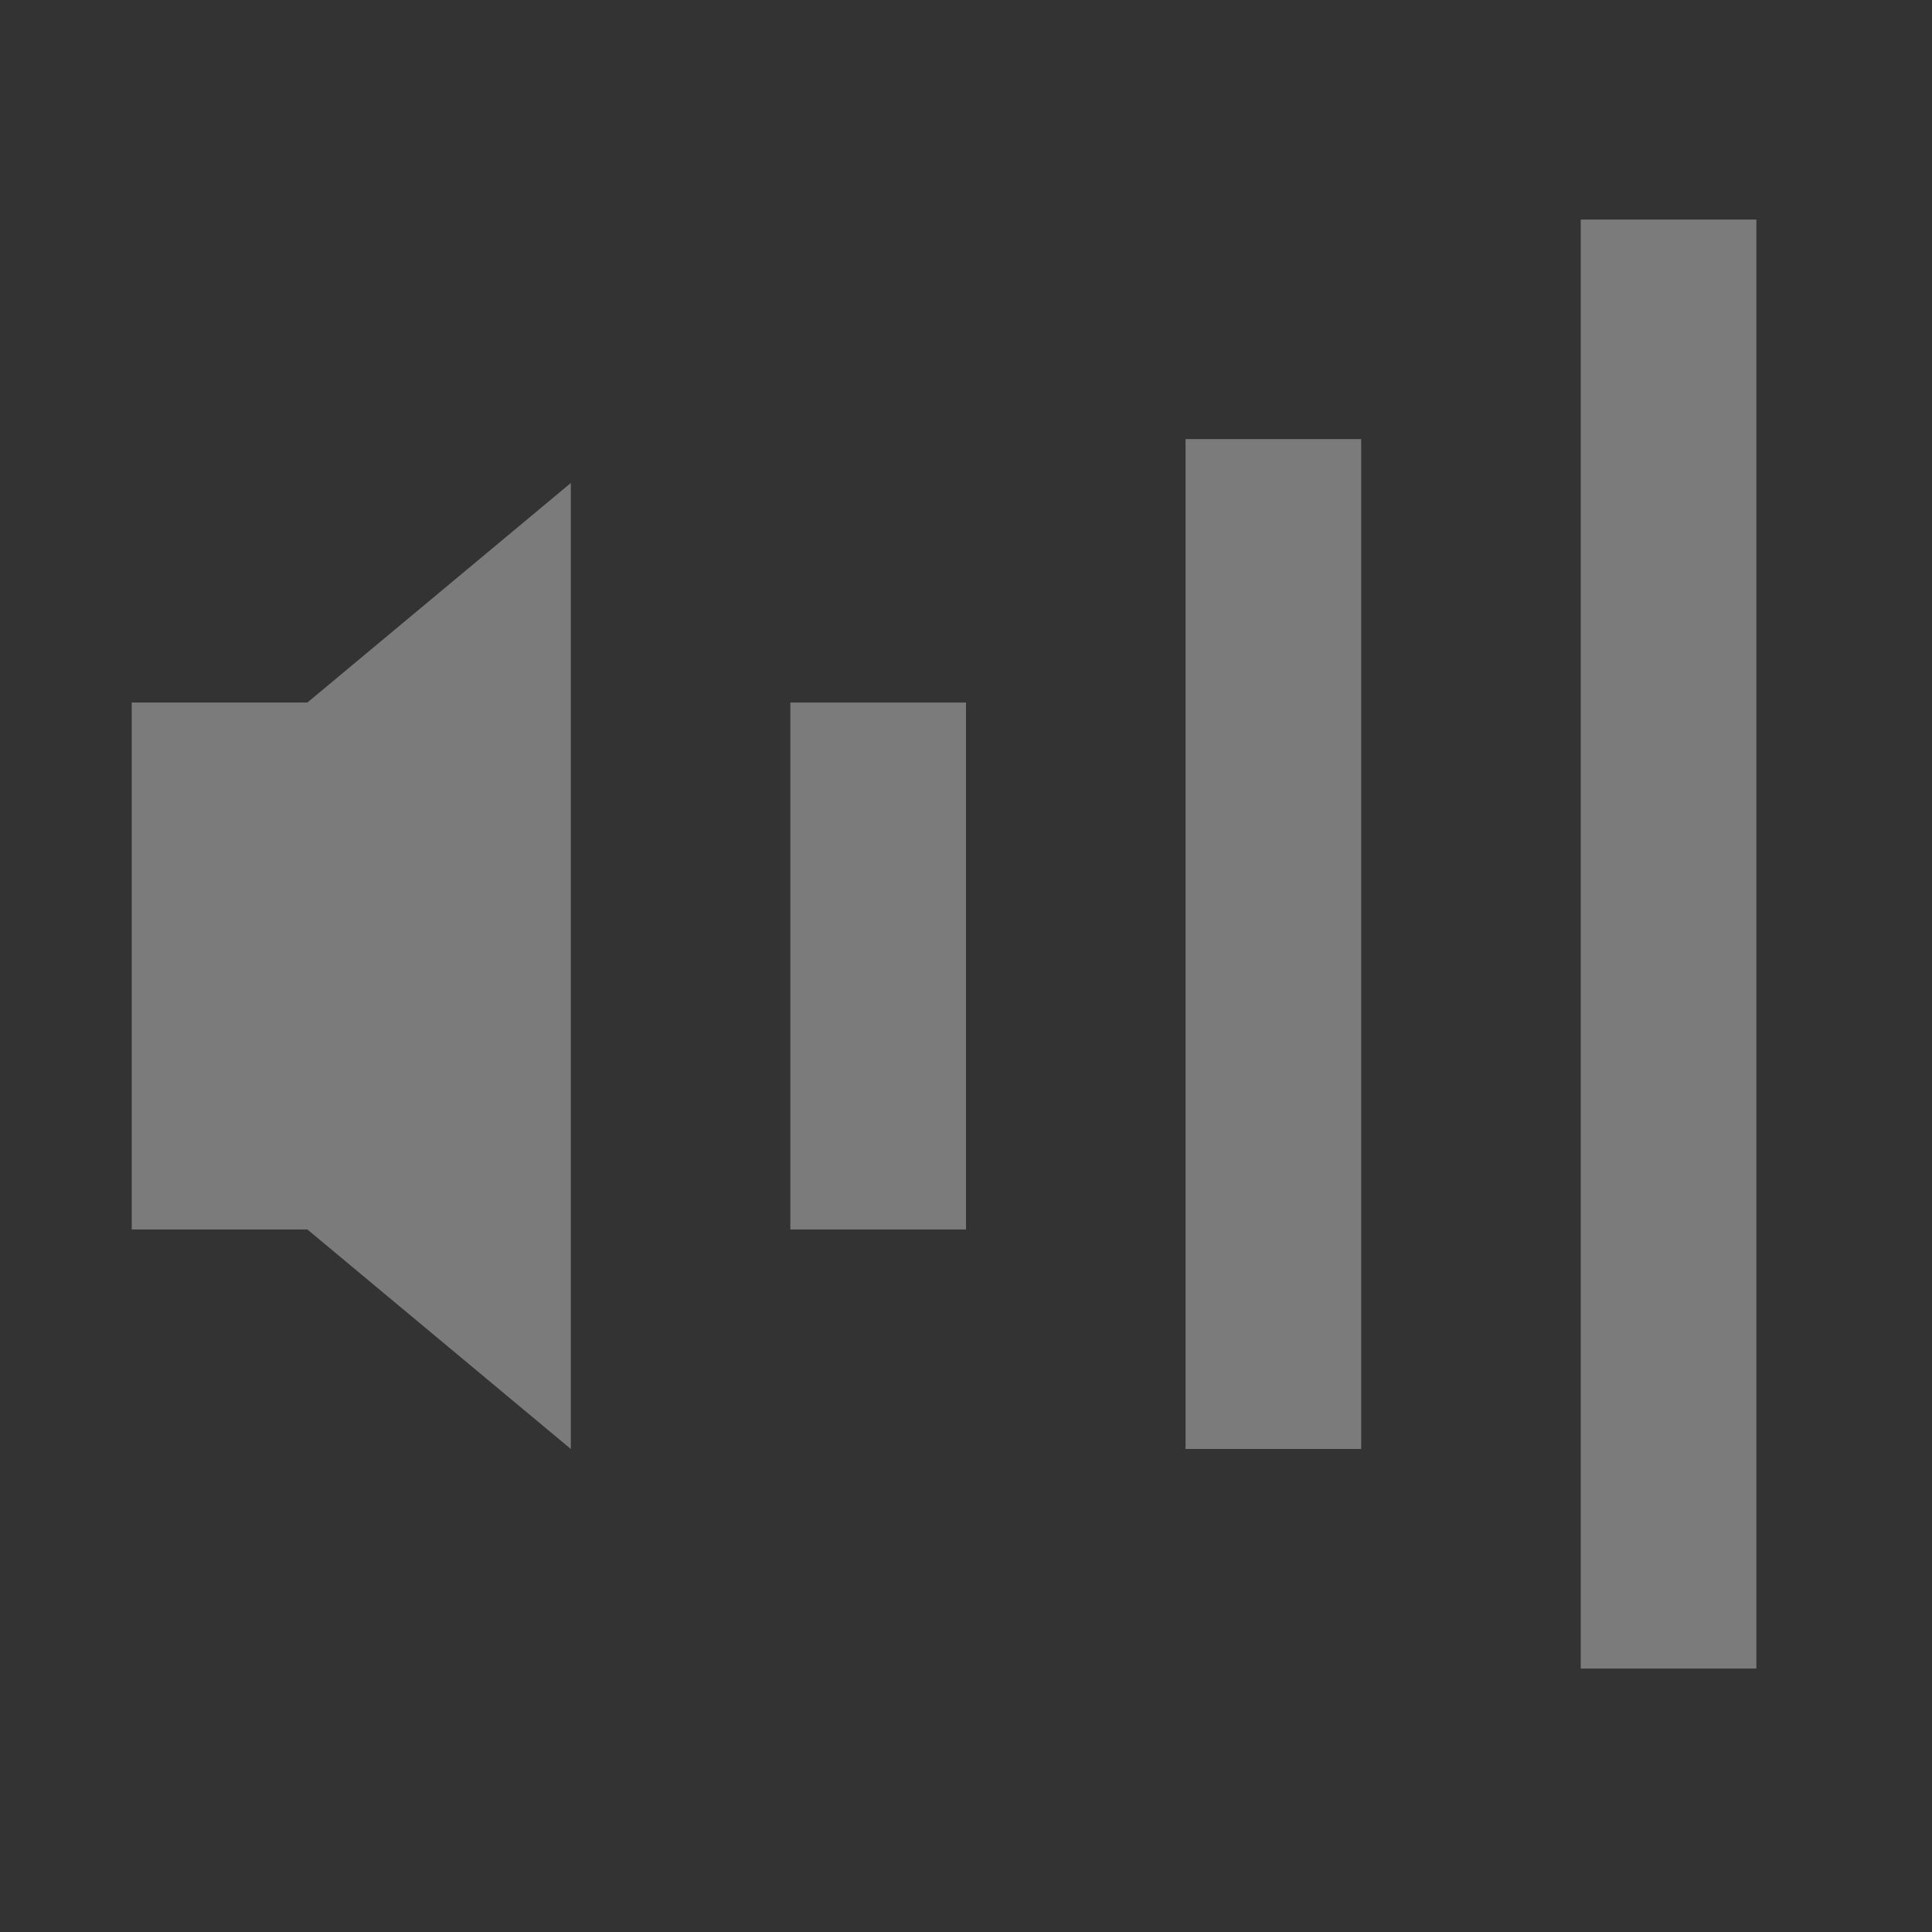
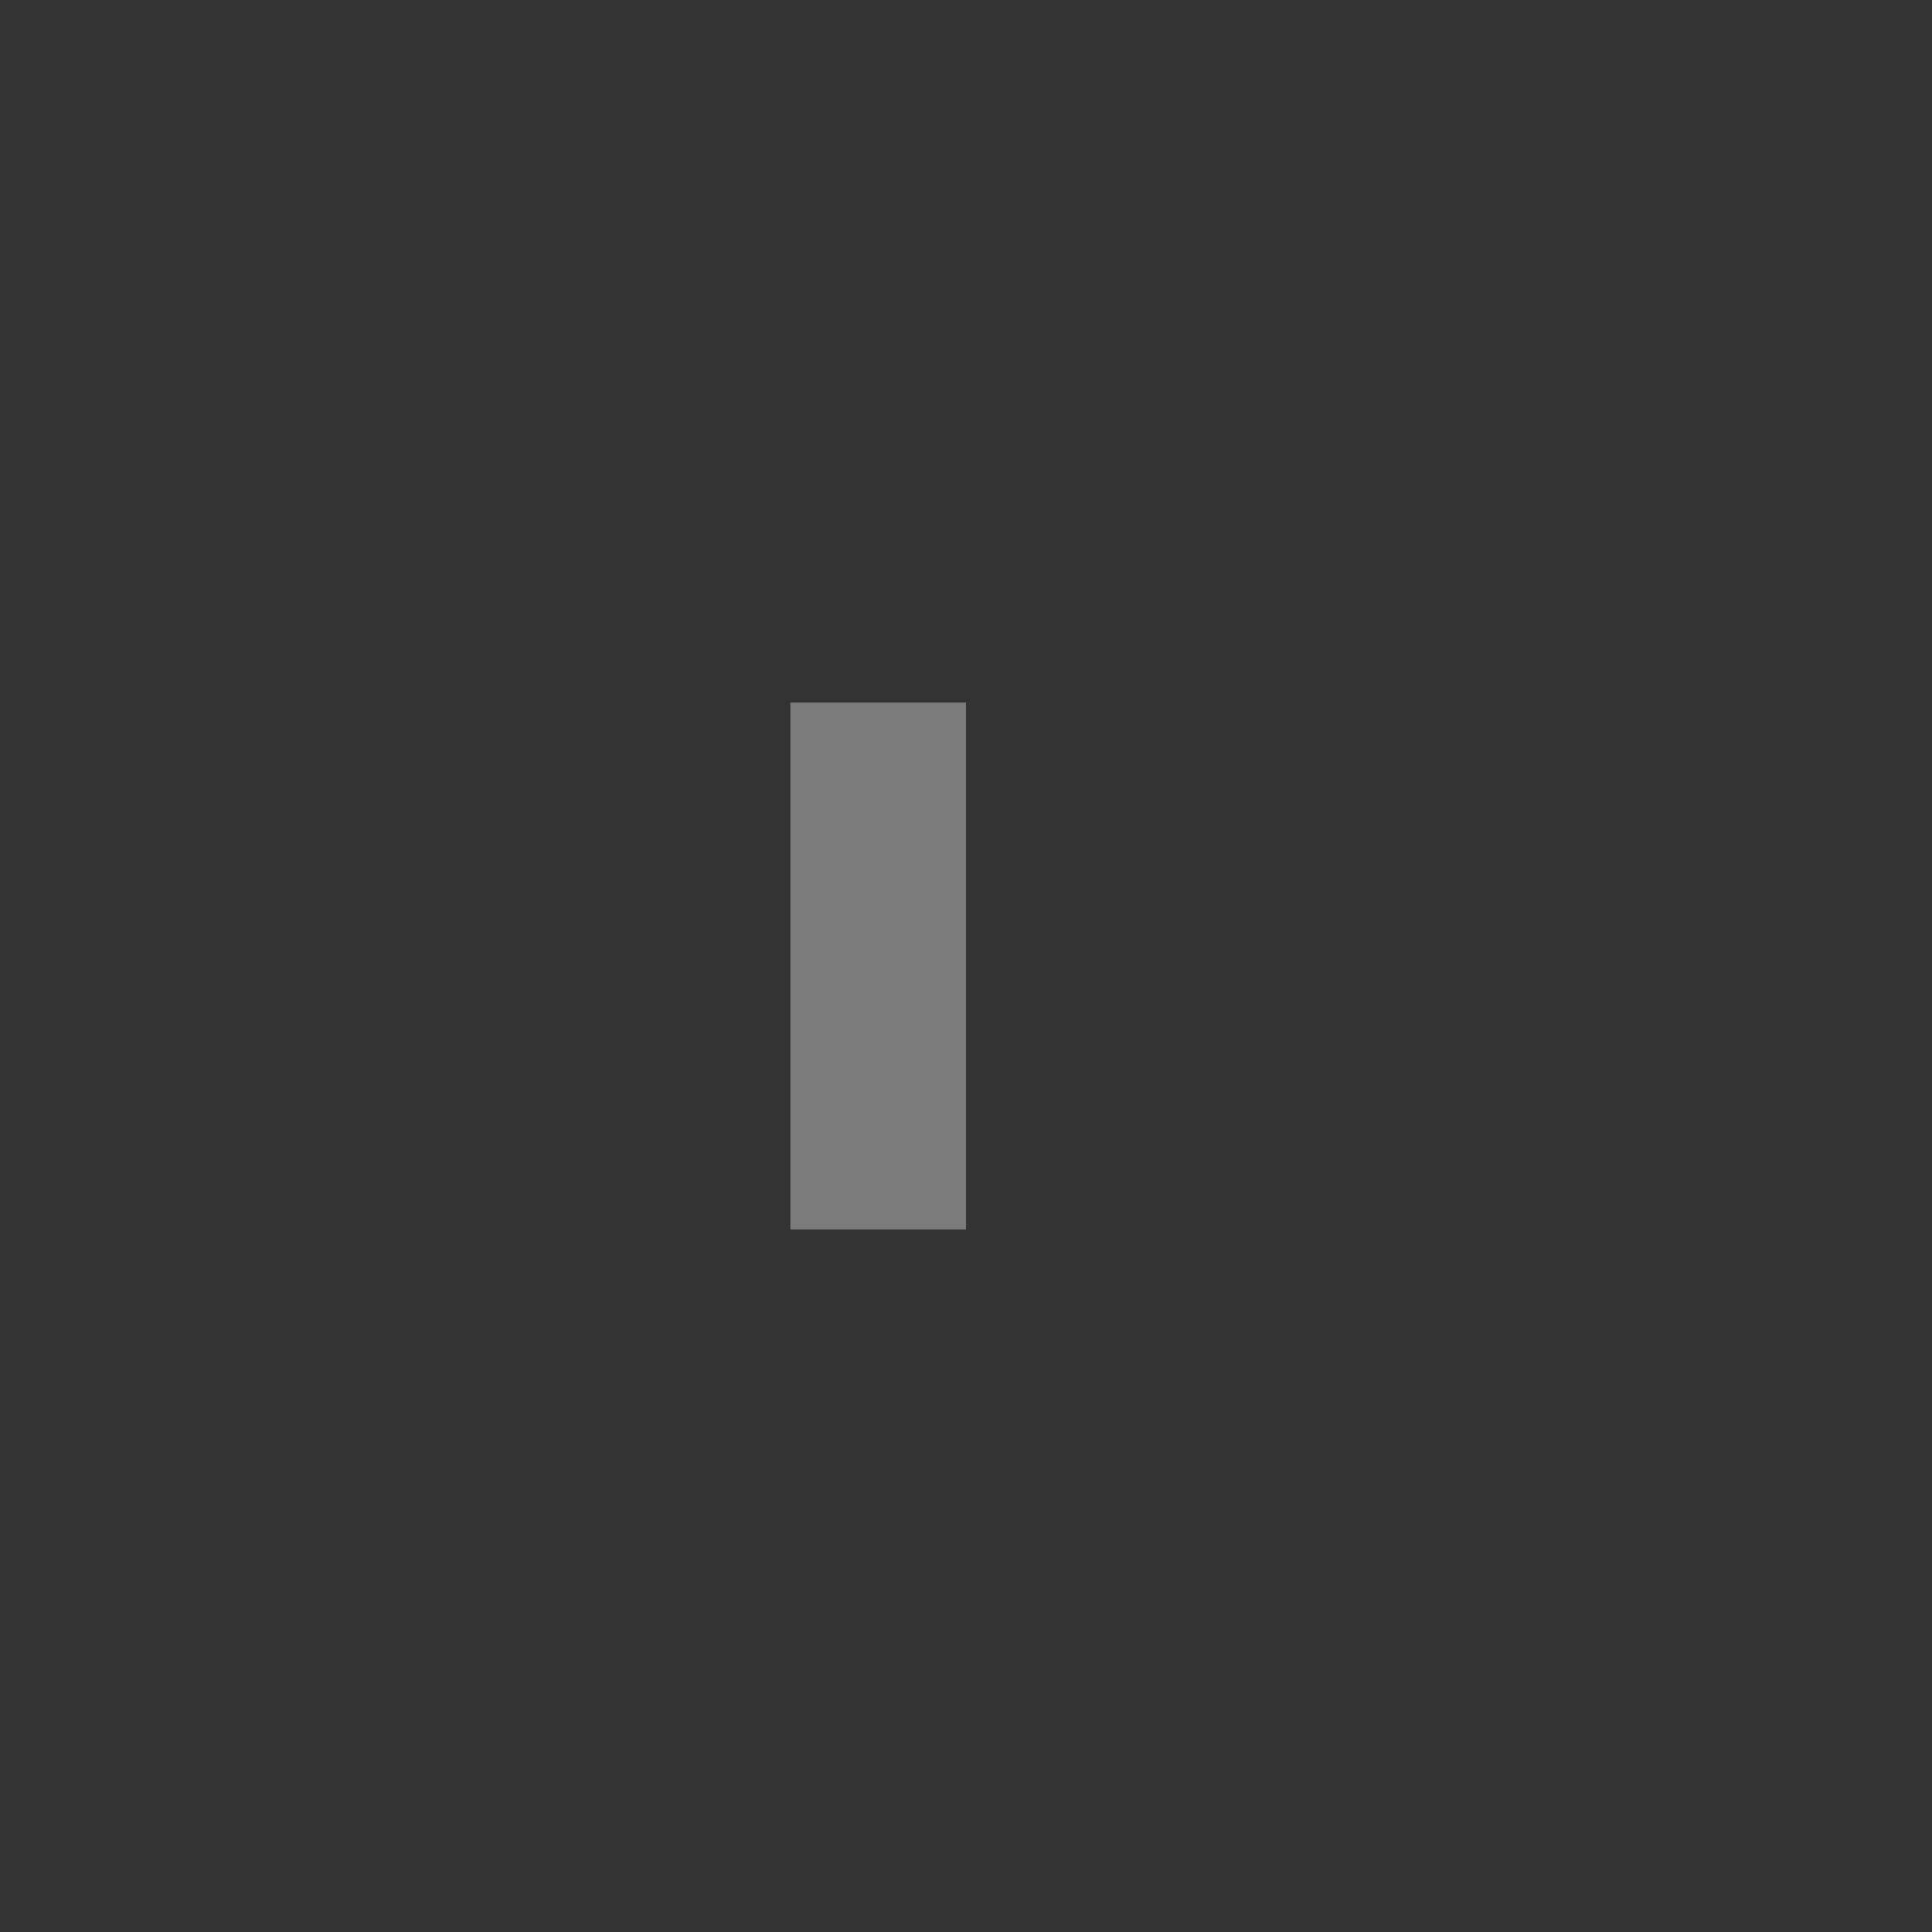
<svg xmlns="http://www.w3.org/2000/svg" xmlns:ns1="http://www.inkscape.org/namespaces/inkscape" xmlns:ns2="http://sodipodi.sourceforge.net/DTD/sodipodi-0.dtd" xmlns:xlink="http://www.w3.org/1999/xlink" ns1:output_extension="org.inkscape.output.svg.inkscape" ns2:docname="audio-output-none.svg" ns1:version="1.1-dev (1:0.92.0+devel+202004260039+9758c7a)" ns2:version="0.32" id="svg4431" height="22" width="22" version="1.0">
  <rect width="100%" height="100%" fill="#333333" stroke="none" />
  <ns2:namedview ns1:guide-bbox="true" showguides="true" ns1:window-maximized="1" ns1:current-layer="svg4431" ns1:window-y="30" ns1:window-x="0" ns1:cy="8.0913598" ns1:cx="9.2591858" ns1:zoom="29.344931" showgrid="true" id="base" pagecolor="#b1b1b1" bordercolor="#666666" borderopacity="1.0" objecttolerance="10.0" gridtolerance="10.0" guidetolerance="10.0" ns1:pageopacity="0" ns1:pageshadow="2" ns1:window-width="1920" ns1:window-height="1024">
    <ns1:grid spacingy="0.05" spacingx="0.05" id="grid839" type="xygrid" />
    <ns2:guide ns1:locked="false" id="guide825" orientation="0,1" position="20,1.5" />
    <ns2:guide ns1:locked="false" id="guide827" orientation="0,1" position="21,20.5" />
    <ns2:guide ns1:locked="false" id="guide829" orientation="0,1" position="16,17" />
    <ns2:guide ns1:locked="false" id="guide831" orientation="0,1" position="10,5" />
  </ns2:namedview>
  <defs id="defs4433">
    <linearGradient id="linearGradient3587-6-5">
      <stop offset="0" style="stop-color:#000000;stop-opacity:1" id="stop3589-9-2" />
      <stop offset="1" style="stop-color:#363636;stop-opacity:1" id="stop3591-7-4" />
    </linearGradient>
    <linearGradient gradientTransform="matrix(0,0.781,-0.734,0,28.209,-37.75)" gradientUnits="userSpaceOnUse" xlink:href="#linearGradient3587-6-5" id="linearGradient2390" y2="11.648" x2="73.987" y1="11.648" x1="50.926" />
    <linearGradient gradientTransform="translate(-2,-1)" gradientUnits="userSpaceOnUse" xlink:href="#linearGradient3587-6-5" id="linearGradient2393" y2="21" x2="9" y1="3" x1="9" />
    <linearGradient gradientTransform="matrix(0,0.781,-0.762,0,29.874,-36.75)" gradientUnits="userSpaceOnUse" xlink:href="#linearGradient3587-6-5" id="linearGradient3261" y2="11.648" x2="73.987" y1="11.648" x1="50.926" />
  </defs>
-   <path ns2:nodetypes="ccccccc" ns1:connector-curvature="0" id="path1368" d="m 1.5,8 v 6 h 2 l 3,2.5 V 5.5 L 3.5,8 Z" style="fill:#ffffff;fill-opacity:0.353;fill-rule:evenodd;stroke:none;stroke-width:1.041px;stroke-linecap:butt;stroke-linejoin:miter;stroke-opacity:1" />
  <path ns2:nodetypes="ccccc" ns1:connector-curvature="0" id="path826" d="m 9,8 v 6 h 2 V 8 Z" style="fill:#ffffff;fill-opacity:0.353;stroke:none;stroke-width:1px;stroke-linecap:butt;stroke-linejoin:miter;stroke-opacity:1" />
-   <path ns2:nodetypes="ccccc" ns1:connector-curvature="0" id="path828" d="m 13.5,5 h 2 v 11.5 h -2 z" style="fill:#ffffff;fill-opacity:0.353;stroke:none;stroke-width:1px;stroke-linecap:butt;stroke-linejoin:miter;stroke-opacity:1" />
-   <path ns2:nodetypes="ccccc" ns1:connector-curvature="0" id="path830" d="m 18,2.5 h 2 V 19 h -2 z" style="fill:#ffffff;fill-opacity:0.353;stroke:none;stroke-width:1px;stroke-linecap:butt;stroke-linejoin:miter;stroke-opacity:1" />
</svg>